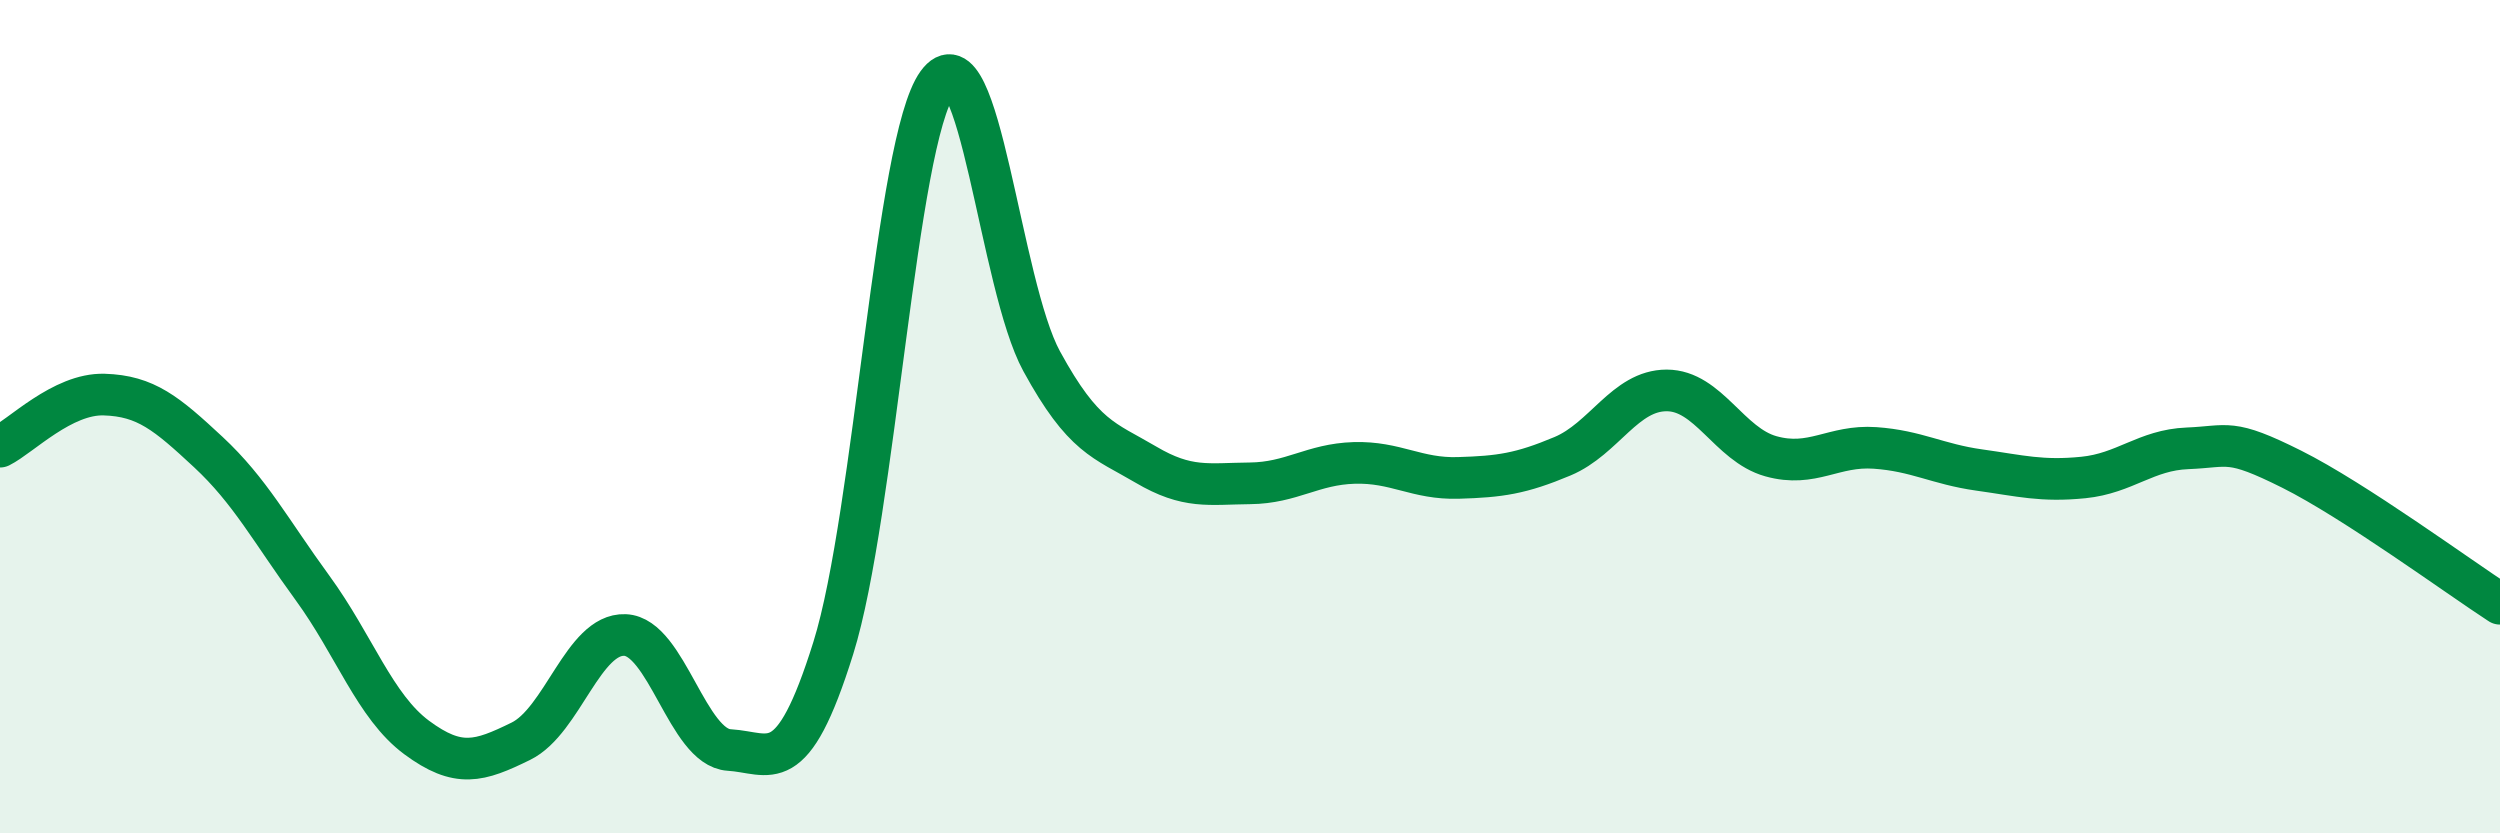
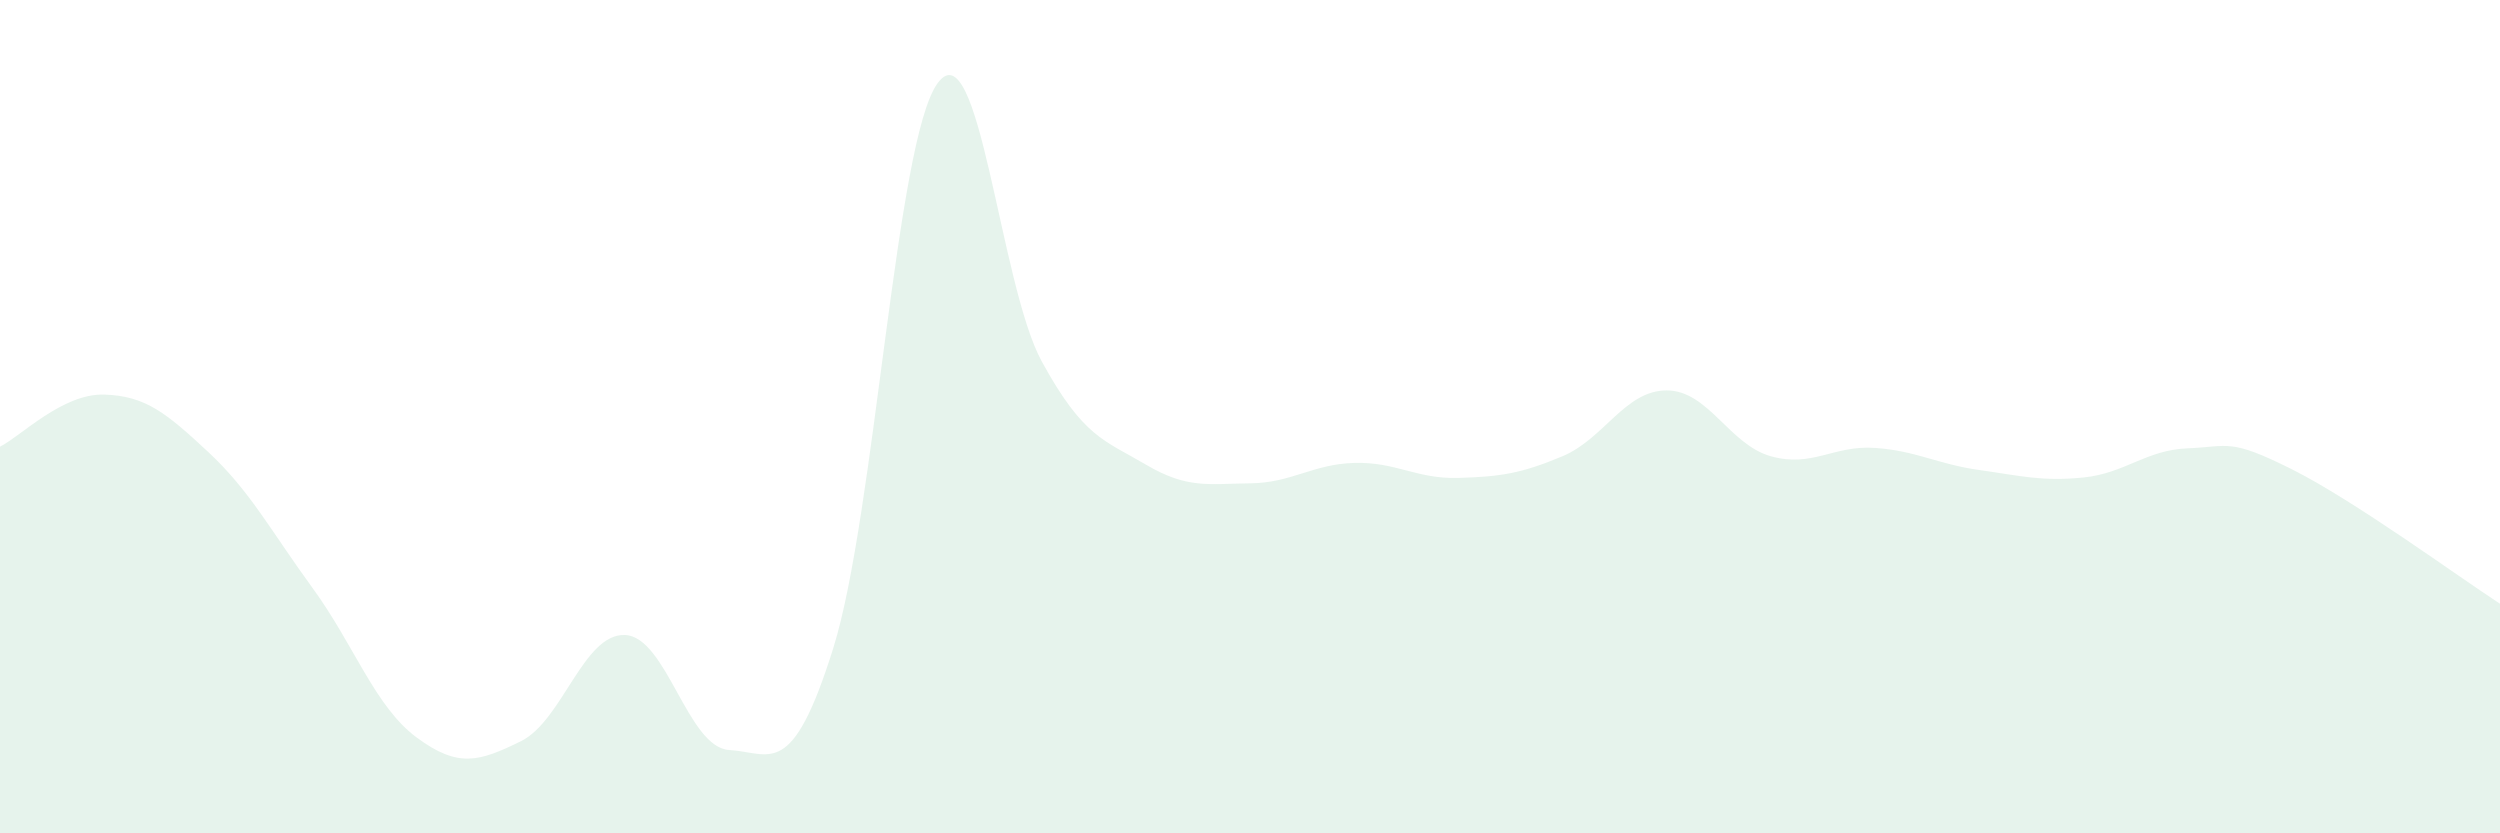
<svg xmlns="http://www.w3.org/2000/svg" width="60" height="20" viewBox="0 0 60 20">
  <path d="M 0,10.72 C 0.5,10.47 1.5,9.44 2.5,9.47 C 3.5,9.5 4,9.92 5,10.85 C 6,11.78 6.5,12.74 7.5,14.11 C 8.5,15.48 9,16.96 10,17.7 C 11,18.44 11.5,18.28 12.5,17.79 C 13.5,17.3 14,15.2 15,15.24 C 16,15.28 16.5,17.94 17.5,18 C 18.5,18.06 19,18.75 20,15.55 C 21,12.35 21.5,3.38 22.5,2 C 23.5,0.62 24,6.84 25,8.67 C 26,10.5 26.5,10.56 27.5,11.15 C 28.5,11.74 29,11.61 30,11.6 C 31,11.59 31.5,11.14 32.5,11.11 C 33.5,11.08 34,11.5 35,11.47 C 36,11.44 36.5,11.37 37.5,10.95 C 38.5,10.53 39,9.37 40,9.37 C 41,9.37 41.5,10.67 42.5,10.95 C 43.5,11.23 44,10.68 45,10.75 C 46,10.82 46.5,11.14 47.5,11.28 C 48.5,11.42 49,11.56 50,11.46 C 51,11.36 51.5,10.8 52.5,10.76 C 53.5,10.72 53.5,10.51 55,11.26 C 56.5,12.01 59,13.84 60,14.49L60 20L0 20Z" fill="#008740" opacity="0.1" stroke-linecap="round" stroke-linejoin="round" />
-   <path d="M 0,10.72 C 0.5,10.47 1.5,9.44 2.5,9.47 C 3.5,9.5 4,9.92 5,10.85 C 6,11.78 6.5,12.74 7.5,14.11 C 8.5,15.48 9,16.96 10,17.7 C 11,18.44 11.5,18.28 12.5,17.79 C 13.5,17.3 14,15.2 15,15.24 C 16,15.28 16.5,17.94 17.5,18 C 18.5,18.06 19,18.75 20,15.55 C 21,12.35 21.5,3.38 22.5,2 C 23.5,0.62 24,6.84 25,8.67 C 26,10.5 26.5,10.56 27.5,11.15 C 28.5,11.74 29,11.61 30,11.6 C 31,11.59 31.5,11.14 32.5,11.11 C 33.5,11.08 34,11.5 35,11.47 C 36,11.44 36.5,11.37 37.5,10.95 C 38.5,10.53 39,9.37 40,9.37 C 41,9.37 41.5,10.67 42.5,10.95 C 43.5,11.23 44,10.68 45,10.75 C 46,10.82 46.5,11.14 47.5,11.28 C 48.5,11.42 49,11.56 50,11.46 C 51,11.36 51.5,10.8 52.5,10.76 C 53.5,10.72 53.5,10.51 55,11.26 C 56.5,12.01 59,13.84 60,14.49" stroke="#008740" stroke-width="1" fill="none" stroke-linecap="round" stroke-linejoin="round" />
</svg>